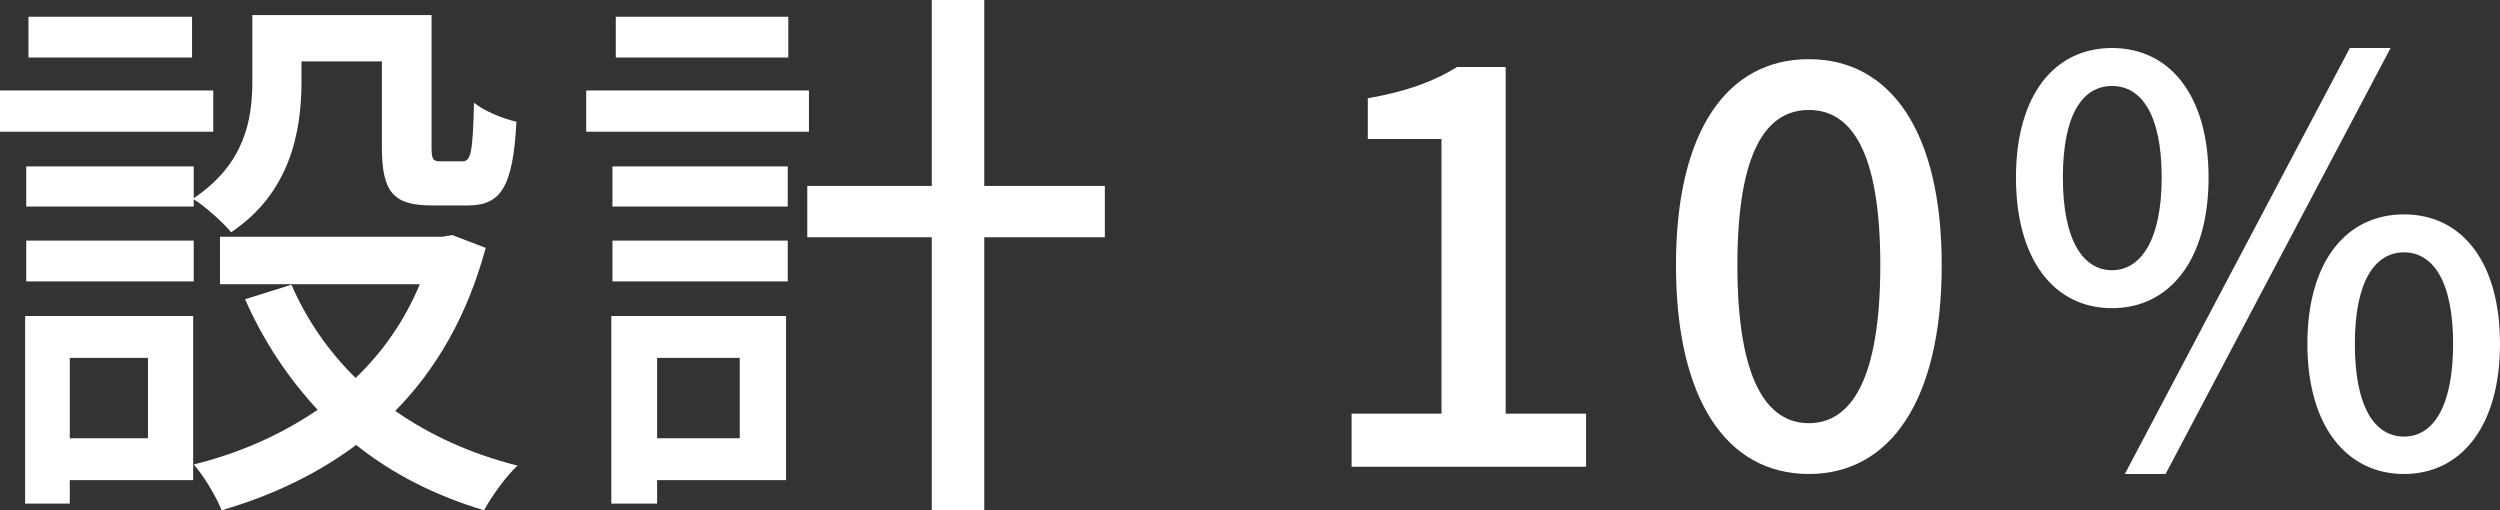
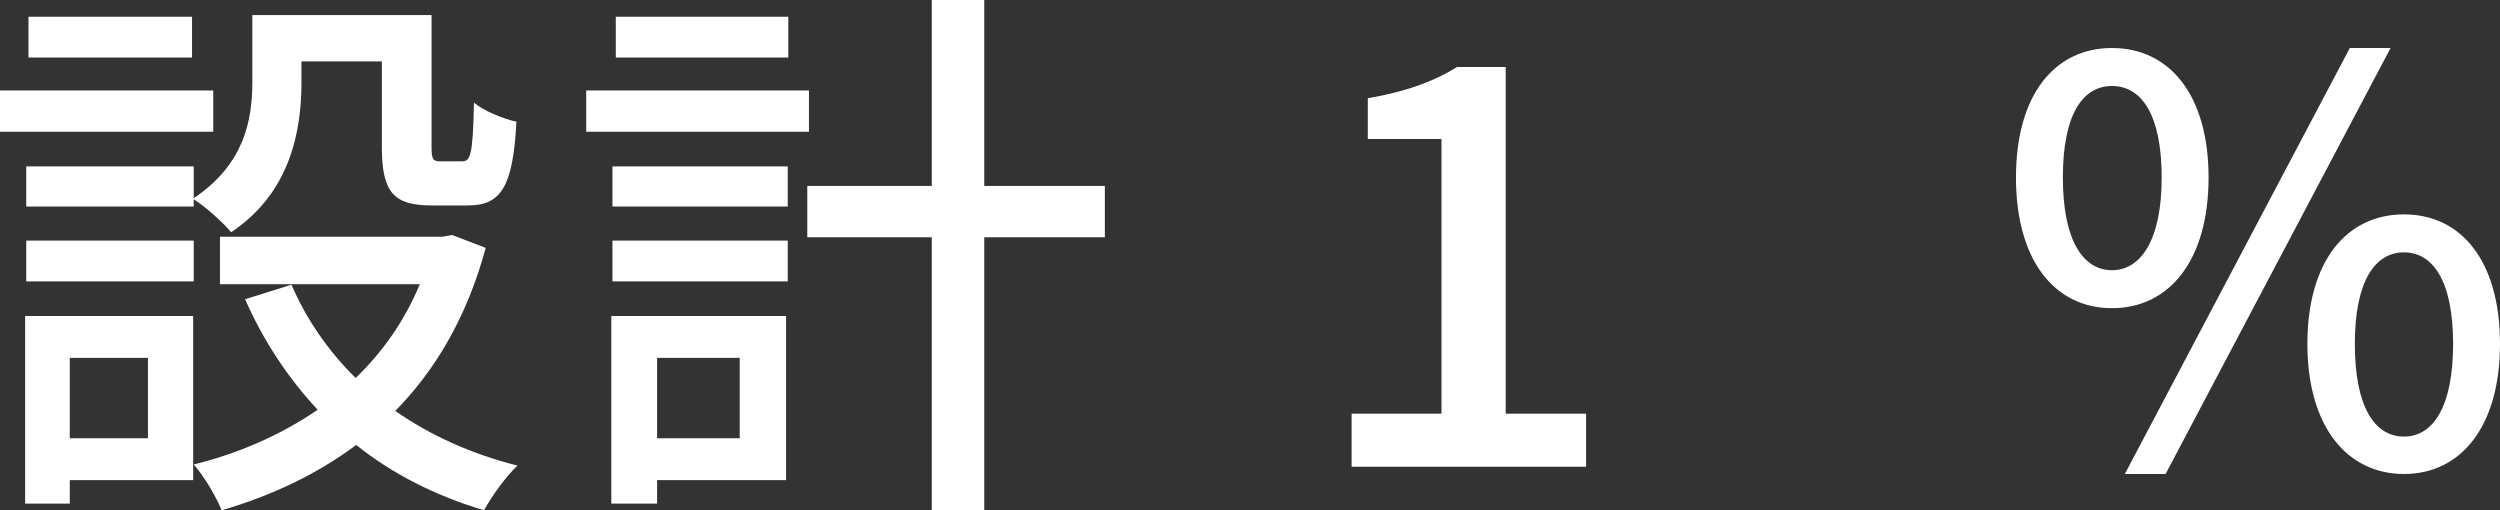
<svg xmlns="http://www.w3.org/2000/svg" id="_レイヤー_2" data-name="レイヤー 2" viewBox="0 0 89.56 18.28">
  <rect x="0" y="0" width="89.56" height="18.28" fill="#333333" stroke="none" />
  <defs>
    <style>
      .cls-1 {
        fill: #fff;
        stroke-width: 0px;
      }
    </style>
  </defs>
  <g id="_レイヤー_1-2" data-name="レイヤー 1">
    <g>
      <path class="cls-1" d="M7.64,4.72H0v-1.48h7.64v1.48ZM6.92,17.2H2.5v.84H.9v-6.72h6.02v5.88ZM6.94,7.1c1.82-1.22,2.1-2.8,2.1-4.18V.54h6.42v4.7c0,.46.04.54.32.54h.78c.3,0,.38-.26.42-2.1.36.3,1.06.58,1.52.68-.12,2.38-.58,3-1.74,3h-1.28c-1.38,0-1.8-.46-1.8-2.1v-3.06h-2.88v.74c0,1.8-.42,3.98-2.52,5.38-.26-.32-.94-.94-1.34-1.18v.26H.94v-1.44h6v1.14ZM.94,8.62h6v1.46H.94v-1.46ZM6.88,2.06H1.02V.6h5.86v1.46ZM2.5,12.82v2.88h2.8v-2.88h-2.8ZM17.4,8.88c-.66,2.44-1.78,4.36-3.24,5.84,1.26.88,2.72,1.54,4.38,1.96-.4.36-.94,1.12-1.2,1.6-1.74-.52-3.28-1.3-4.58-2.34-1.42,1.06-3.04,1.82-4.82,2.34-.18-.46-.64-1.24-1-1.64,1.62-.4,3.12-1.06,4.44-1.96-1.06-1.14-1.94-2.46-2.6-3.96l1.66-.52c.54,1.24,1.32,2.38,2.3,3.34.98-.94,1.76-2.06,2.3-3.36h-7.16v-1.7h7.98l.34-.06,1.2.46Z" />
      <path class="cls-1" d="M28.98,4.72h-7.98v-1.48h7.98v1.48ZM28.16,17.2h-4.62v.84h-1.64v-6.72h6.26v5.88ZM21.94,5.96h6.28v1.44h-6.28v-1.44ZM21.94,8.62h6.28v1.46h-6.28v-1.46ZM28.24,2.06h-6.18V.6h6.18v1.46ZM23.54,12.82v2.88h2.96v-2.88h-2.96ZM39.58,8.5h-4.32v9.78h-1.88v-9.78h-4.46v-1.84h4.46V0h1.88v6.66h4.32v1.84Z" />
      <path class="cls-1" d="M48.42,14.82h3.22V4.98h-2.64v-1.46c1.38-.24,2.36-.6,3.2-1.12h1.74v12.42h2.88v1.9h-8.4v-1.9Z" />
-       <path class="cls-1" d="M60.04,9.5c0-4.82,1.84-7.38,4.76-7.38s4.76,2.58,4.76,7.38-1.82,7.48-4.76,7.48-4.76-2.66-4.76-7.48ZM67.36,9.5c0-4.12-1.06-5.56-2.56-5.56s-2.56,1.44-2.56,5.56,1.06,5.66,2.56,5.66,2.56-1.54,2.56-5.66Z" />
      <path class="cls-1" d="M72.22,6.36c0-2.96,1.38-4.64,3.44-4.64s3.46,1.68,3.46,4.64-1.4,4.68-3.46,4.68-3.44-1.72-3.44-4.68ZM77.44,6.36c0-2.28-.74-3.28-1.78-3.28s-1.76,1-1.76,3.28.74,3.32,1.76,3.32,1.78-1.06,1.78-3.32ZM84.18,1.72h1.46l-8.06,15.26h-1.46l8.06-15.26ZM82.66,12.32c0-2.96,1.4-4.64,3.46-4.64s3.44,1.68,3.44,4.64-1.4,4.66-3.44,4.66-3.46-1.7-3.46-4.66ZM87.88,12.32c0-2.28-.74-3.28-1.76-3.28s-1.76,1-1.76,3.28.72,3.32,1.76,3.32,1.76-1.06,1.76-3.32Z" />
    </g>
  </g>
</svg>